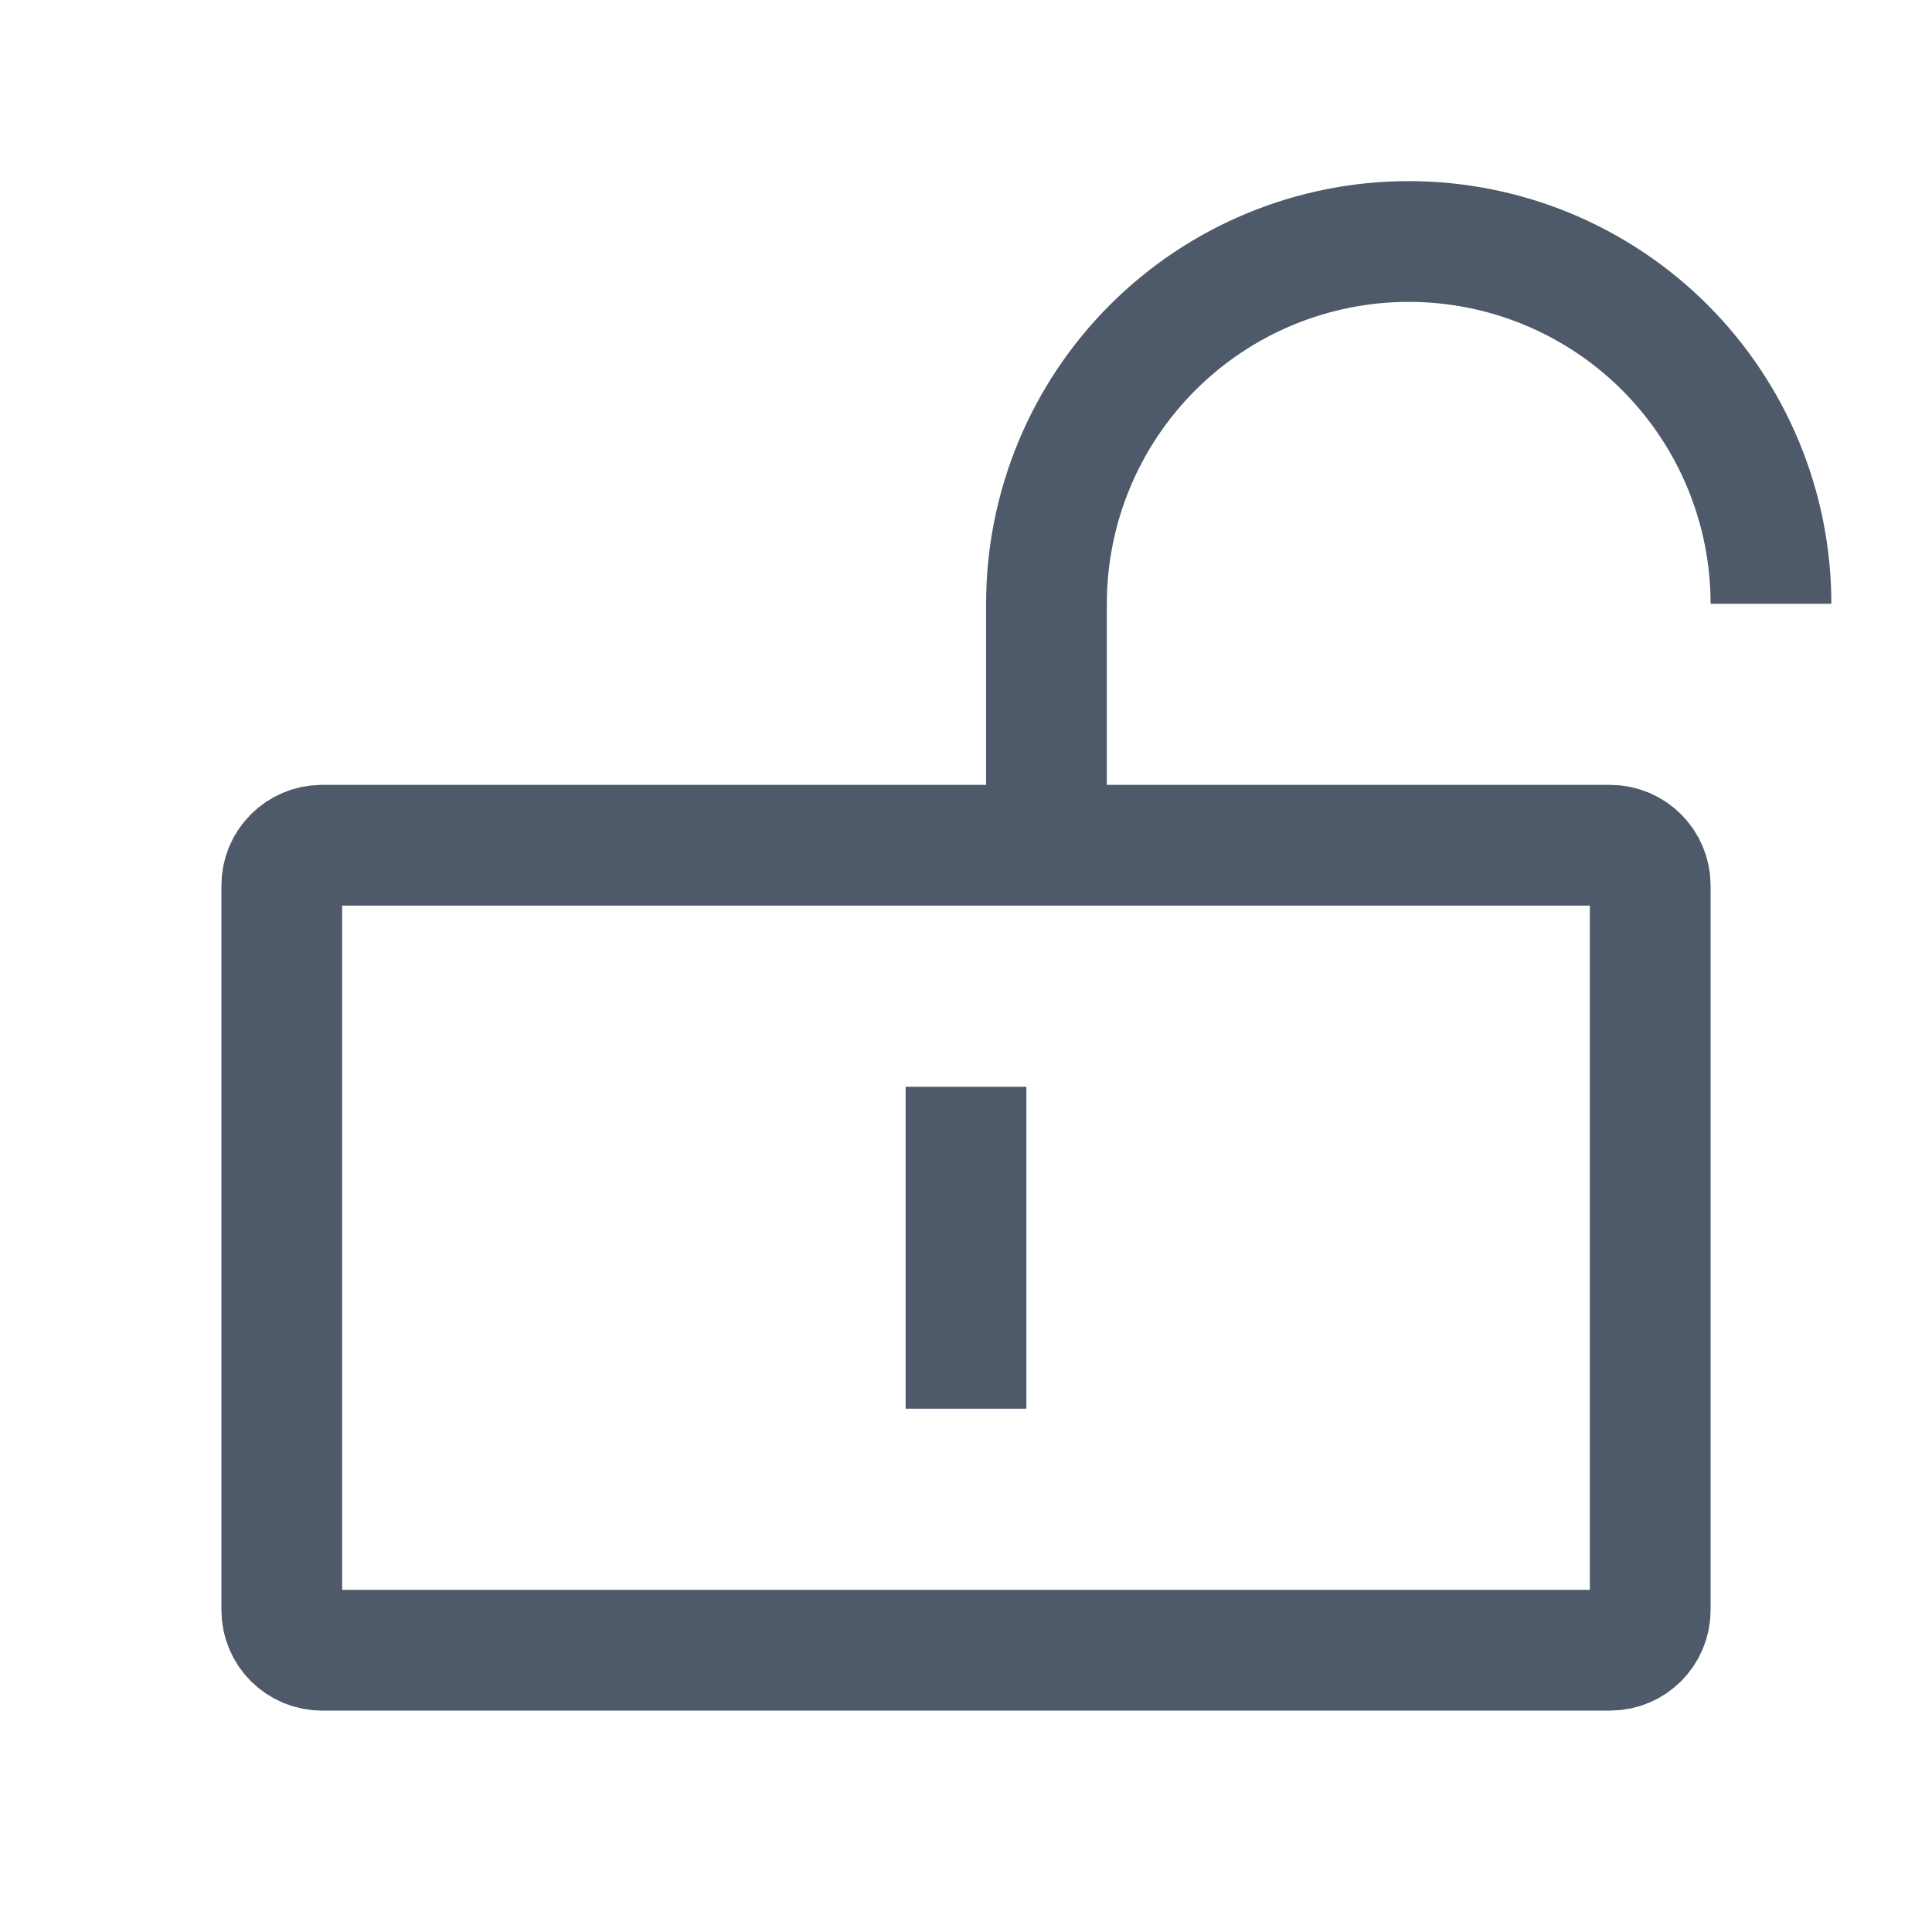
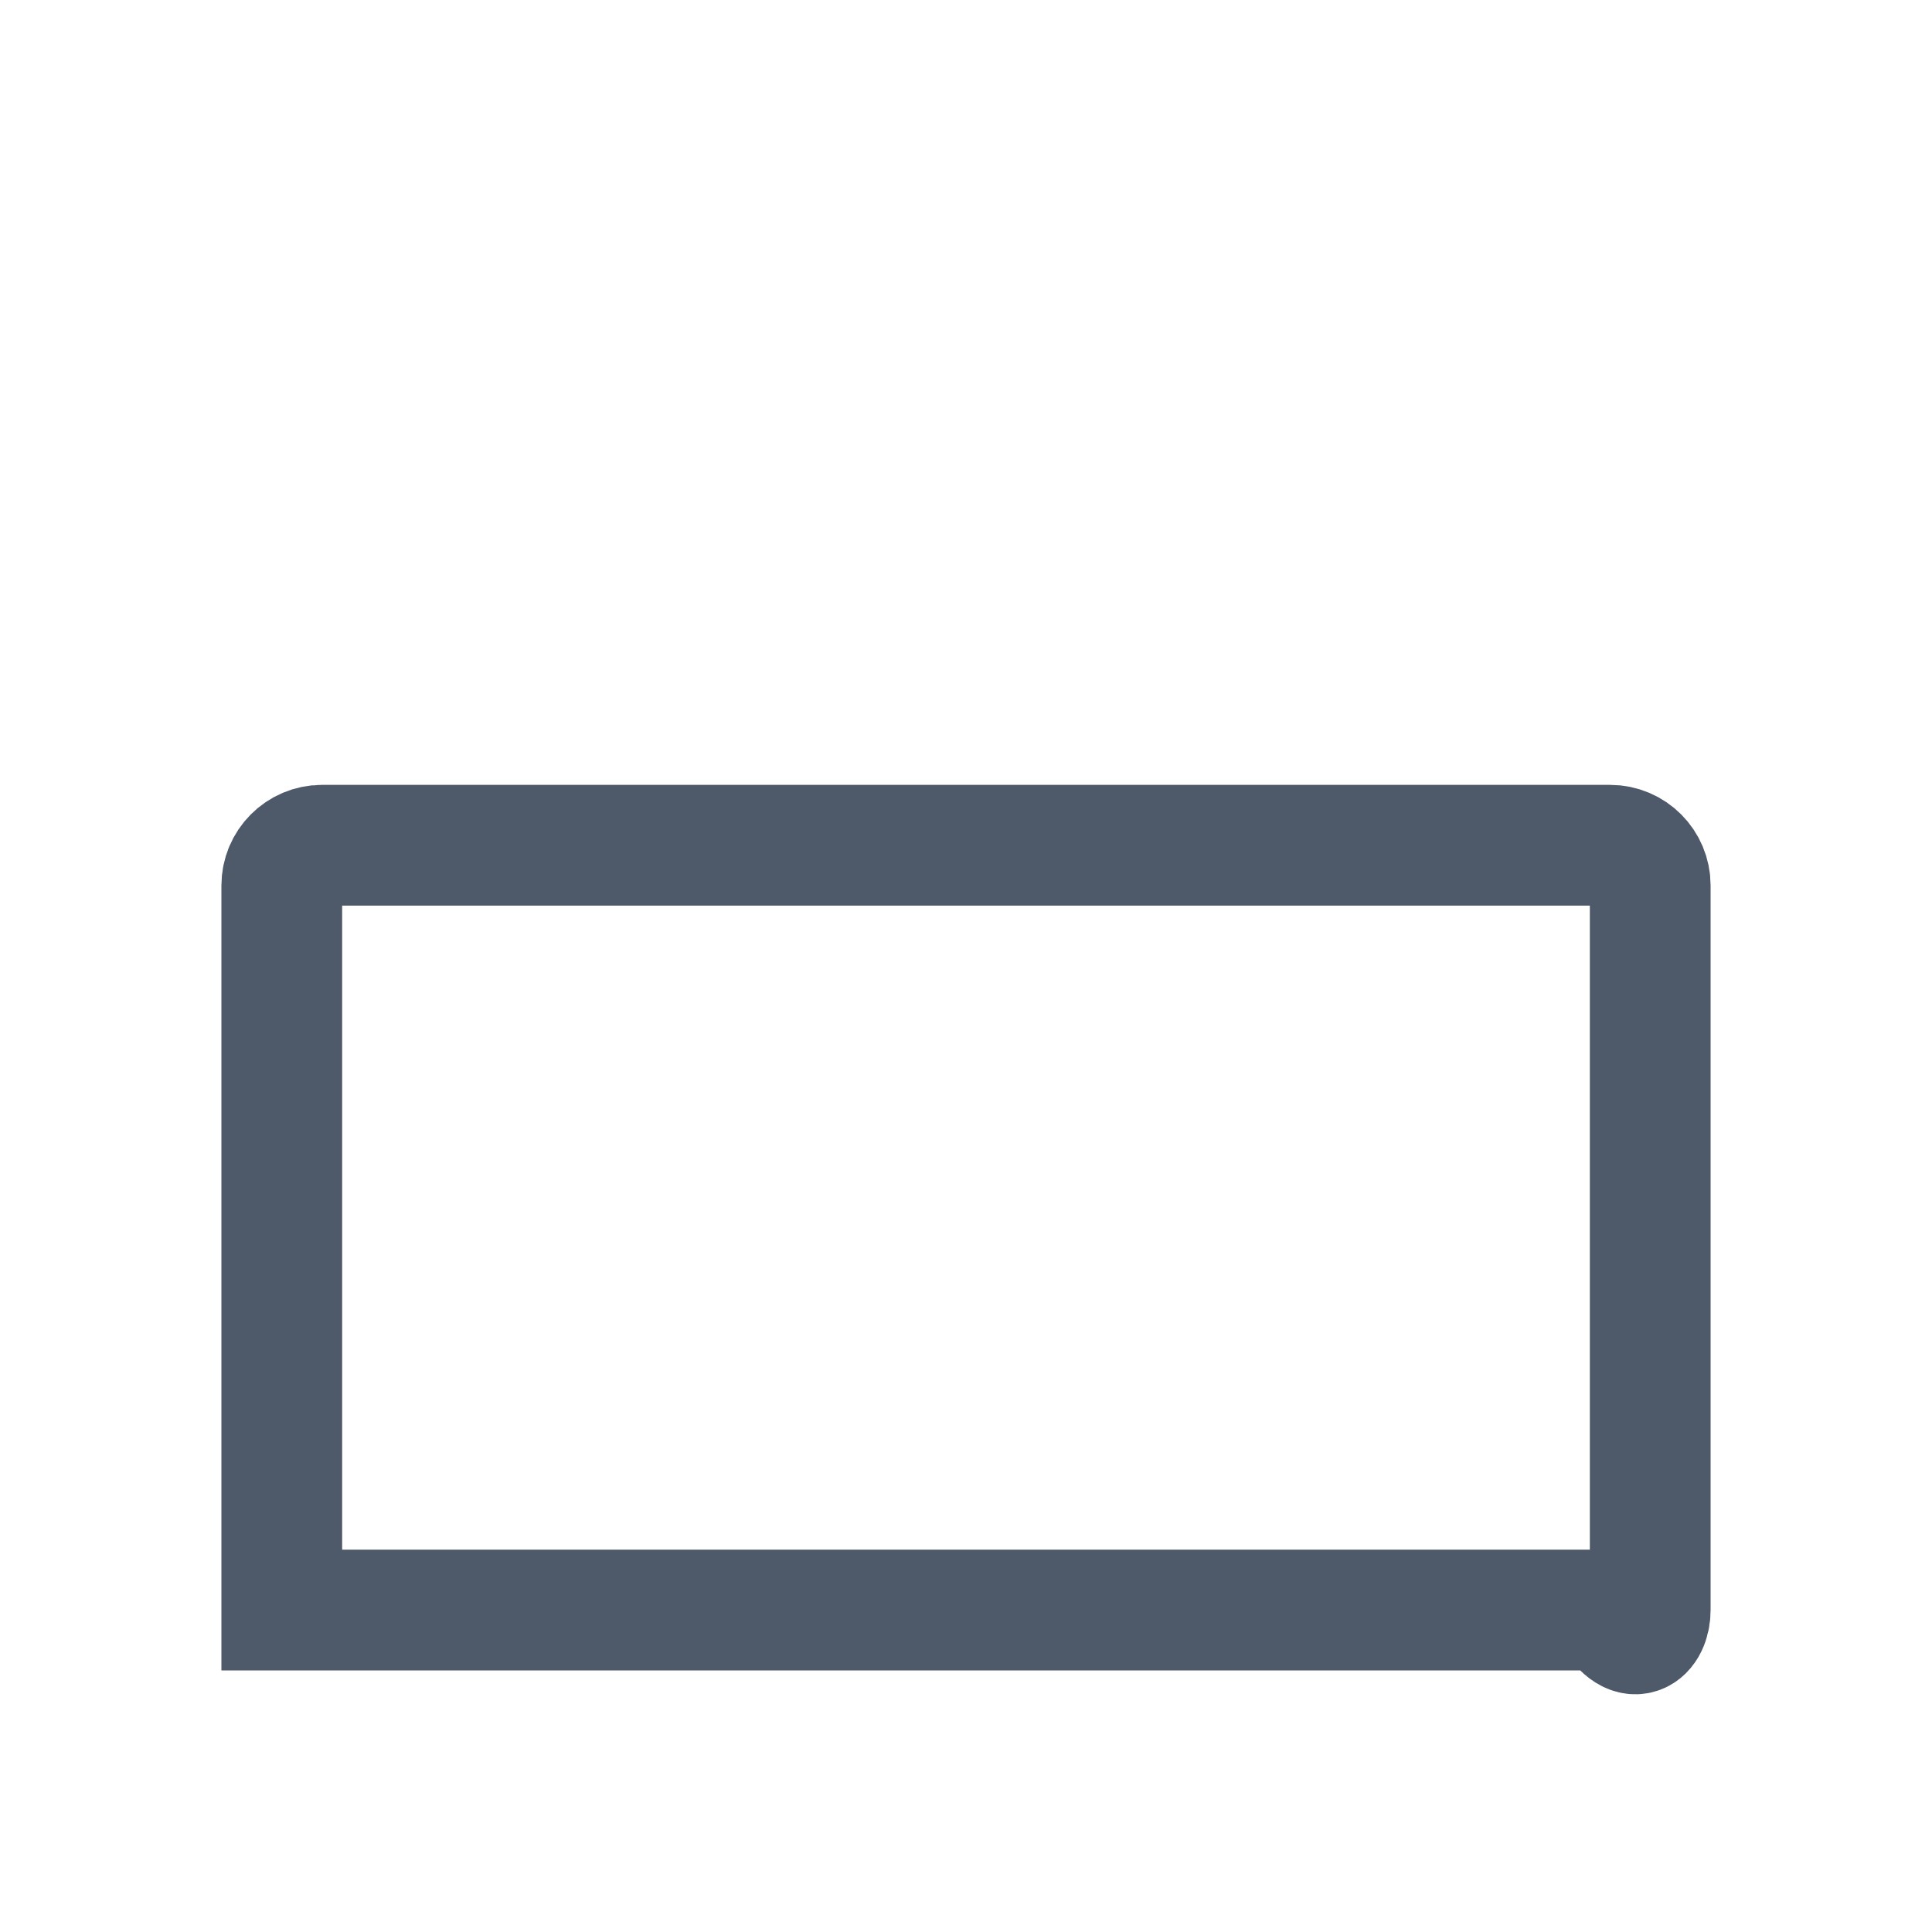
<svg xmlns="http://www.w3.org/2000/svg" width="20" height="20" viewBox="0 0 20 20" fill="none">
-   <path d="M16.667 8.75H3.333C3.103 8.75 2.917 8.937 2.917 9.167V16.667C2.917 16.897 3.103 17.083 3.333 17.083H16.667C16.897 17.083 17.083 16.897 17.083 16.667V9.167C17.083 8.937 16.897 8.75 16.667 8.75Z" stroke="#4E5969" stroke-width="1.25" />
-   <path d="M18.333 6.25C18.333 5.255 17.938 4.302 17.235 3.598C16.532 2.895 15.578 2.5 14.583 2.5C13.589 2.5 12.635 2.895 11.932 3.598C11.228 4.302 10.833 5.255 10.833 6.25V8.75M10 14.583V11.25" stroke="#4E5969" stroke-width="1.25" />
+   <path d="M16.667 8.75H3.333C3.103 8.75 2.917 8.937 2.917 9.167V16.667H16.667C16.897 17.083 17.083 16.897 17.083 16.667V9.167C17.083 8.937 16.897 8.75 16.667 8.75Z" stroke="#4E5969" stroke-width="1.25" />
</svg>